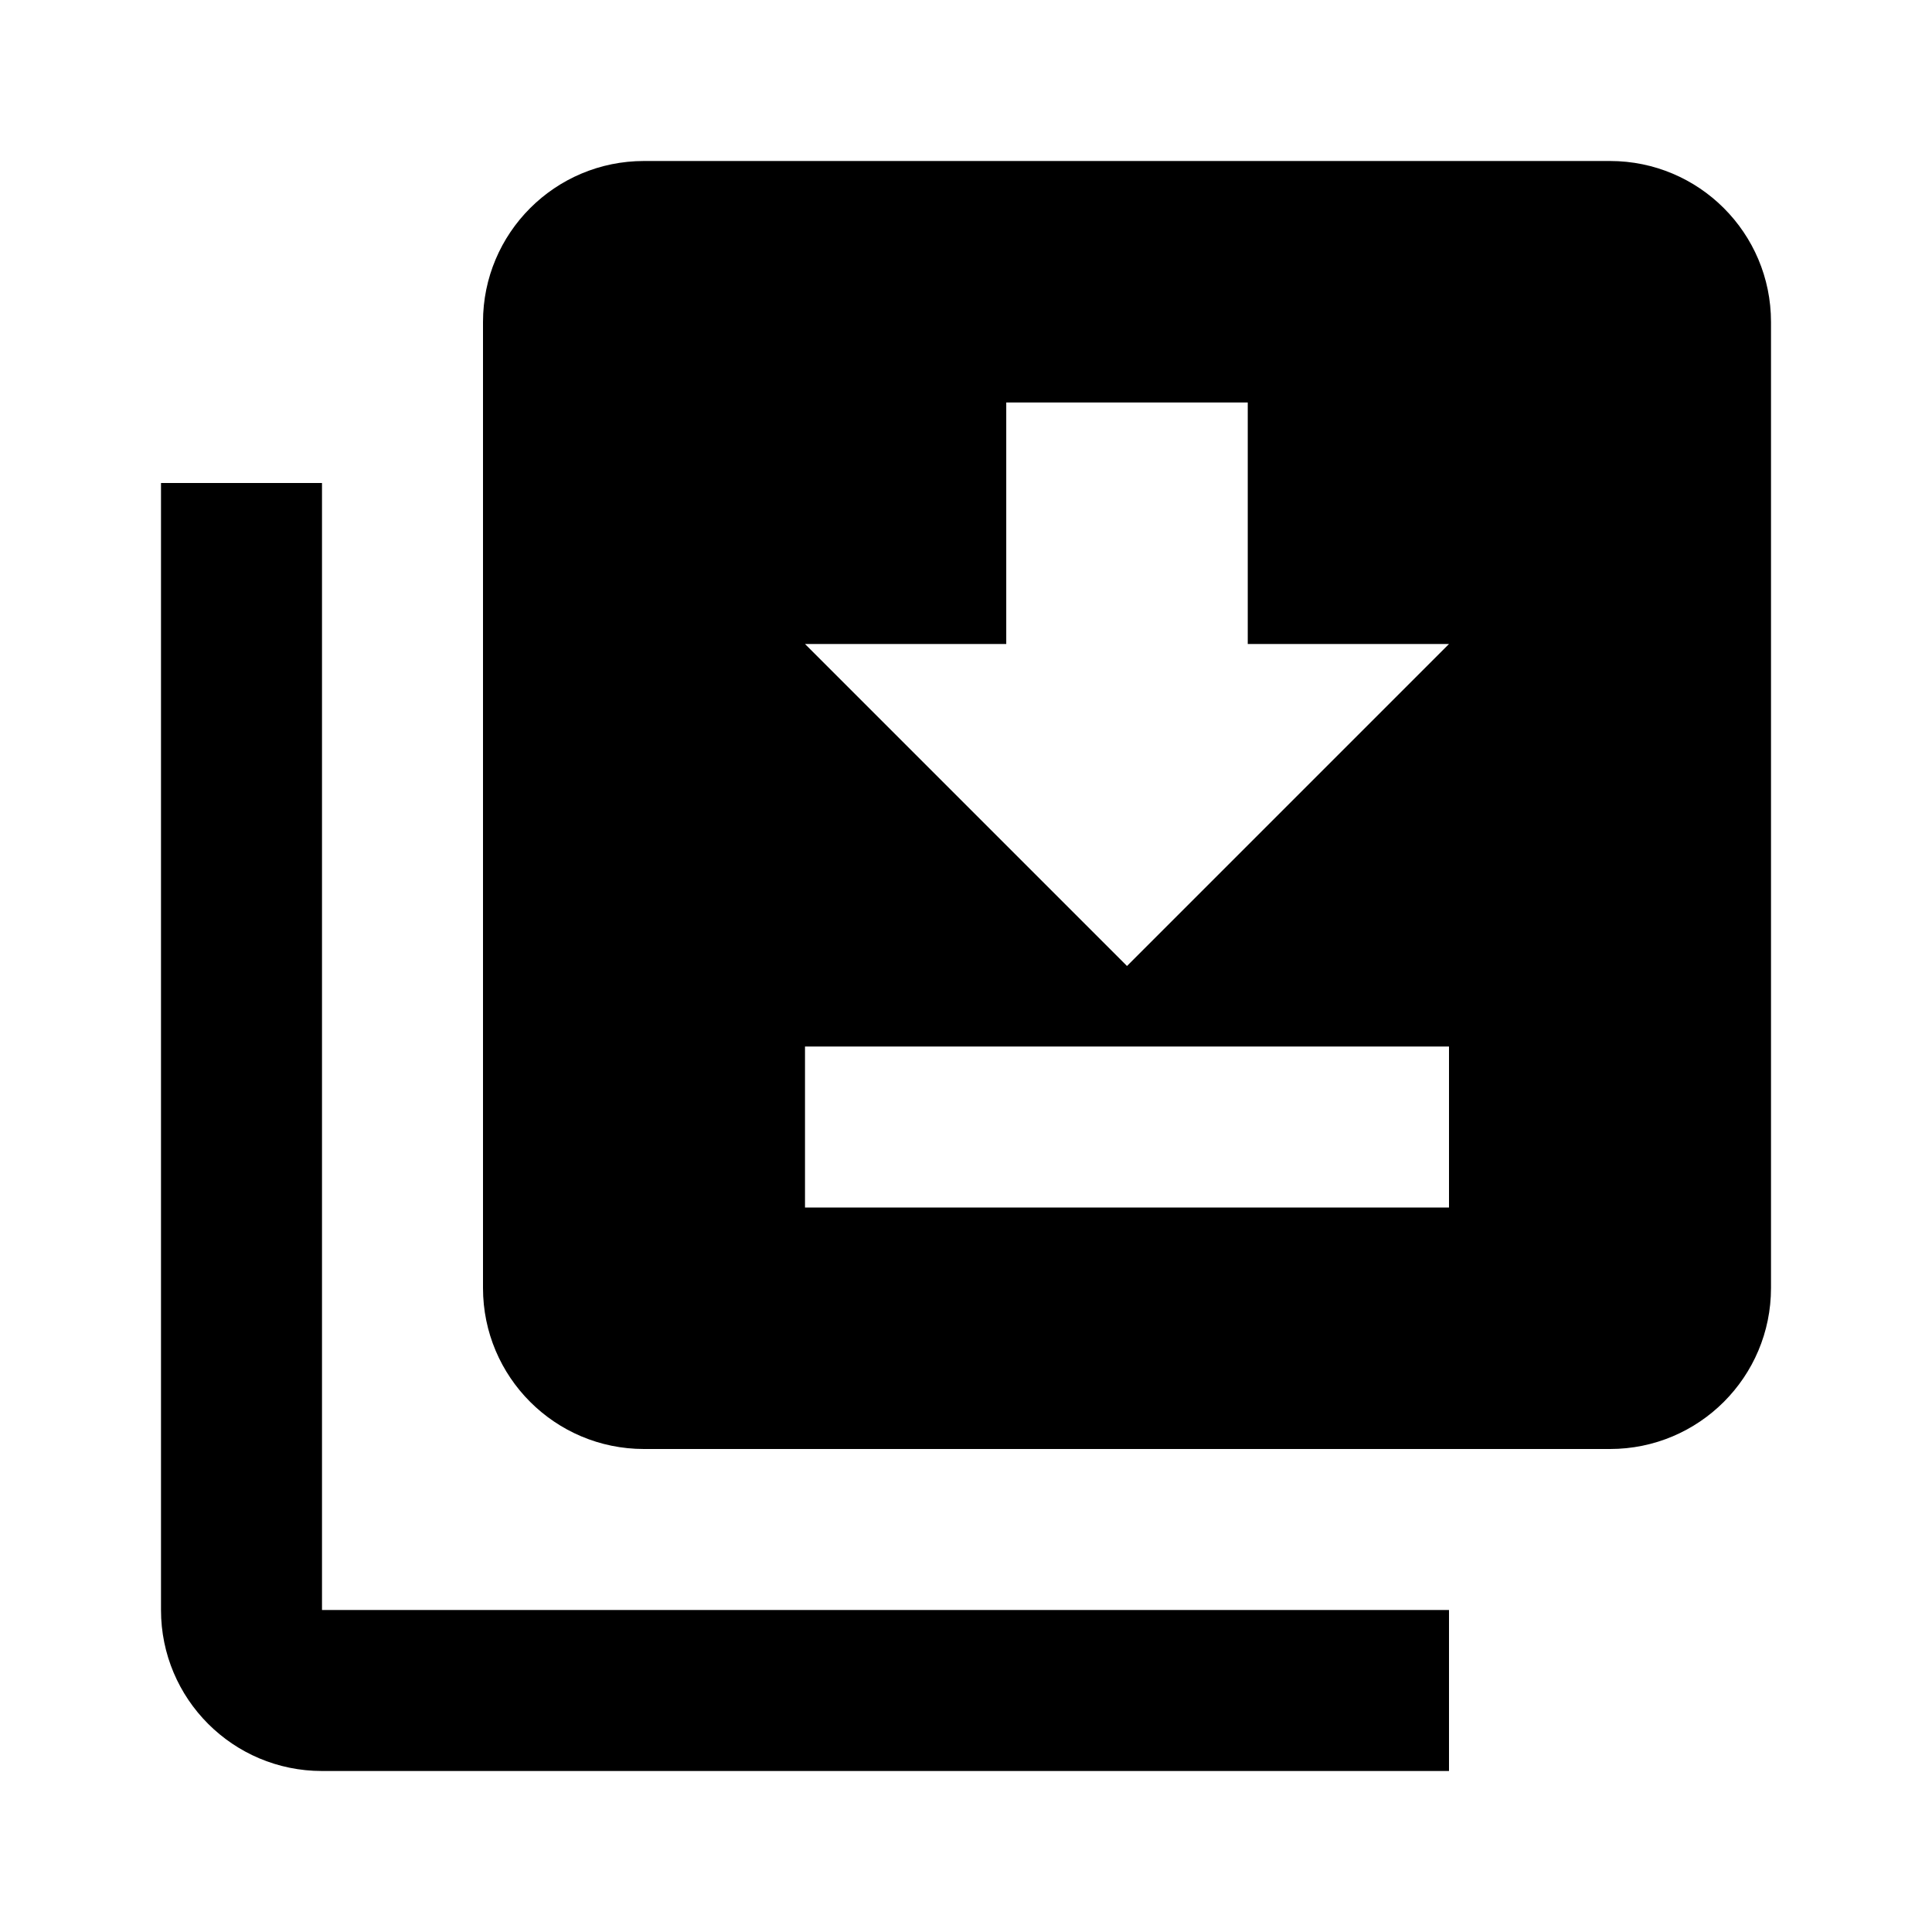
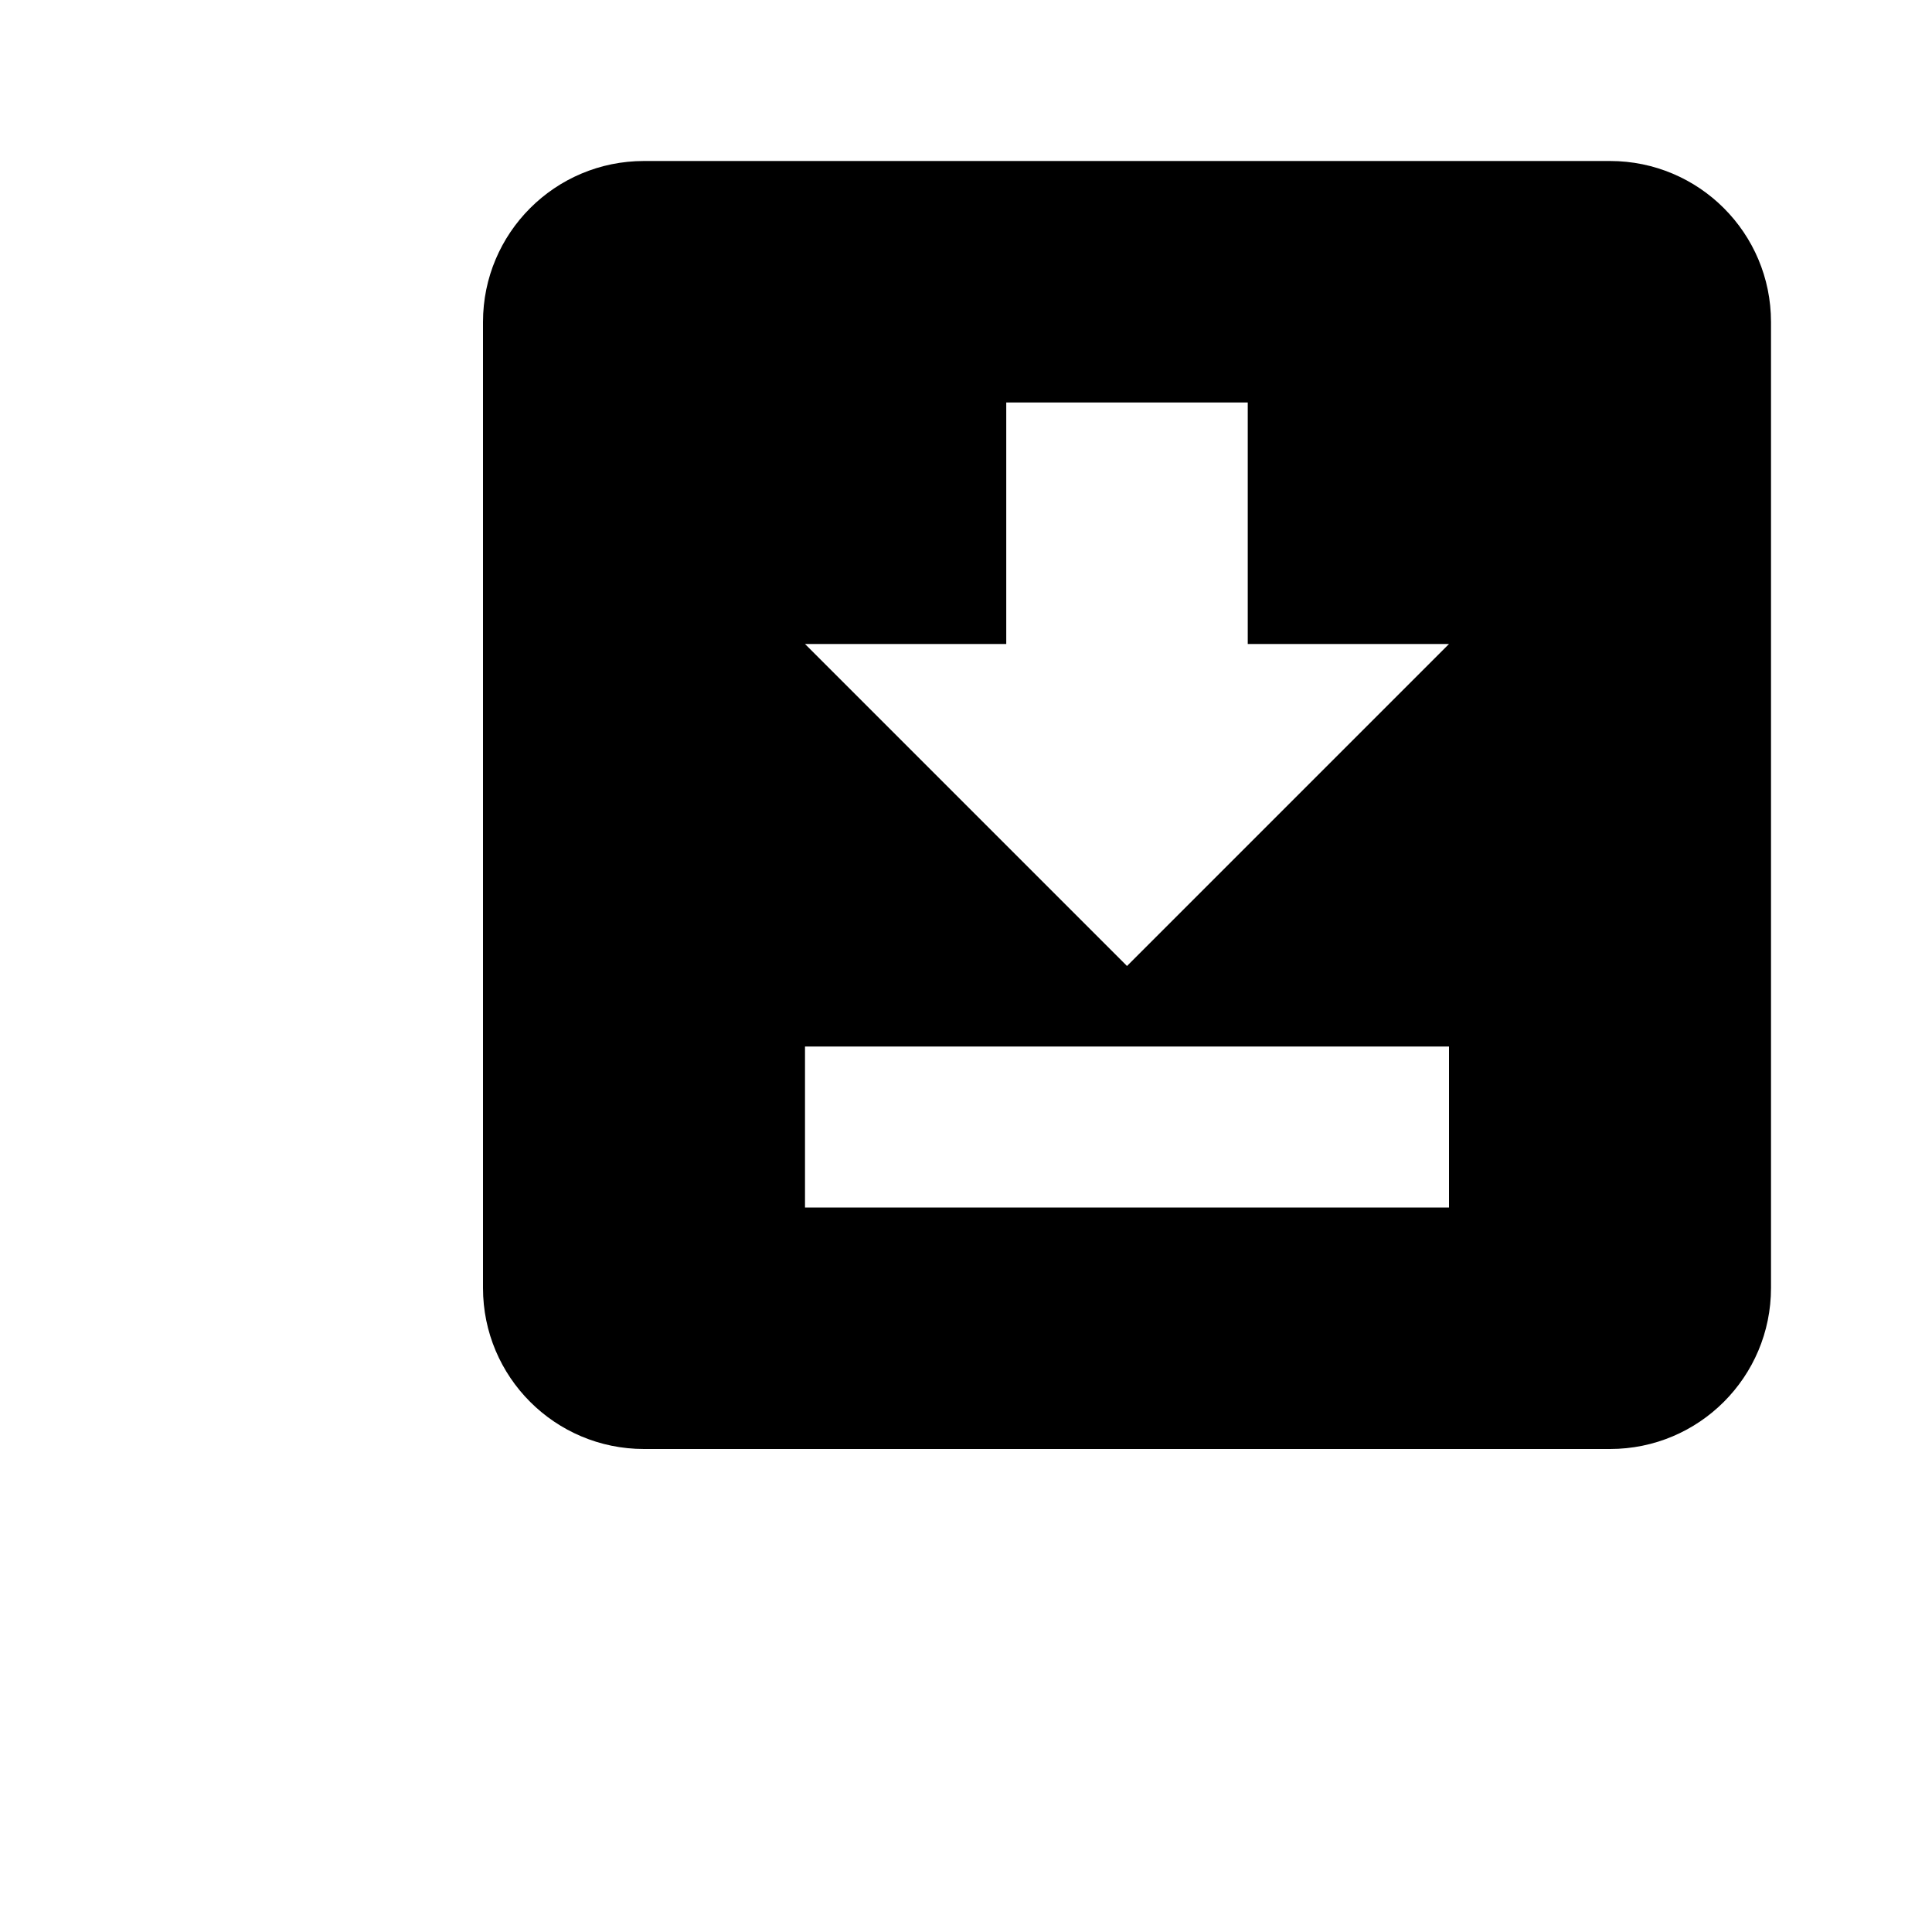
<svg xmlns="http://www.w3.org/2000/svg" xmlns:ns1="http://sodipodi.sourceforge.net/DTD/sodipodi-0.dtd" xmlns:ns2="http://www.inkscape.org/namespaces/inkscape" version="1.1" width="24" height="24" viewBox="0 0 24 24" id="svg4" ns1:docname="image-multiple.svg" ns2:version="1.0.1 (3bc2e813f5, 2020-09-07)">
  <defs id="defs8" />
  <ns1:namedview pagecolor="#ffffff" bordercolor="#666666" borderopacity="1" objecttolerance="10" gridtolerance="10" guidetolerance="10" ns2:pageopacity="0" ns2:pageshadow="2" ns2:window-width="1920" ns2:window-height="958" id="namedview6" showgrid="false" ns2:zoom="13.007819" ns2:cx="8.8546913" ns2:cy="7.0282265" ns2:window-x="1920" ns2:window-y="96" ns2:window-maximized="0" ns2:current-layer="svg4" />
-   <path id="path1490" d="M 2 6 L 2 20 C 2 21.105 2.895 22 4 22 L 18 22 L 18 20 L 4 20 L 4 6 L 2 6 z " />
  <path id="path1486" d="M 8 2 C 6.895 2 6 2.895 6 4 L 6 16 C 6 17.105 6.895 18 8 18 L 20 18 C 21.105 18 22 17.105 22 16 L 22 4 C 22 2.895 21.105 2 20 2 L 8 2 z M 12.5 5 L 15.5 5 L 15.5 8 L 18 8 L 14 12 L 10 8 L 12.5 8 L 12.5 5 z M 10 13 L 18 13 L 18 15 L 10 15 L 10 13 z " />
</svg>